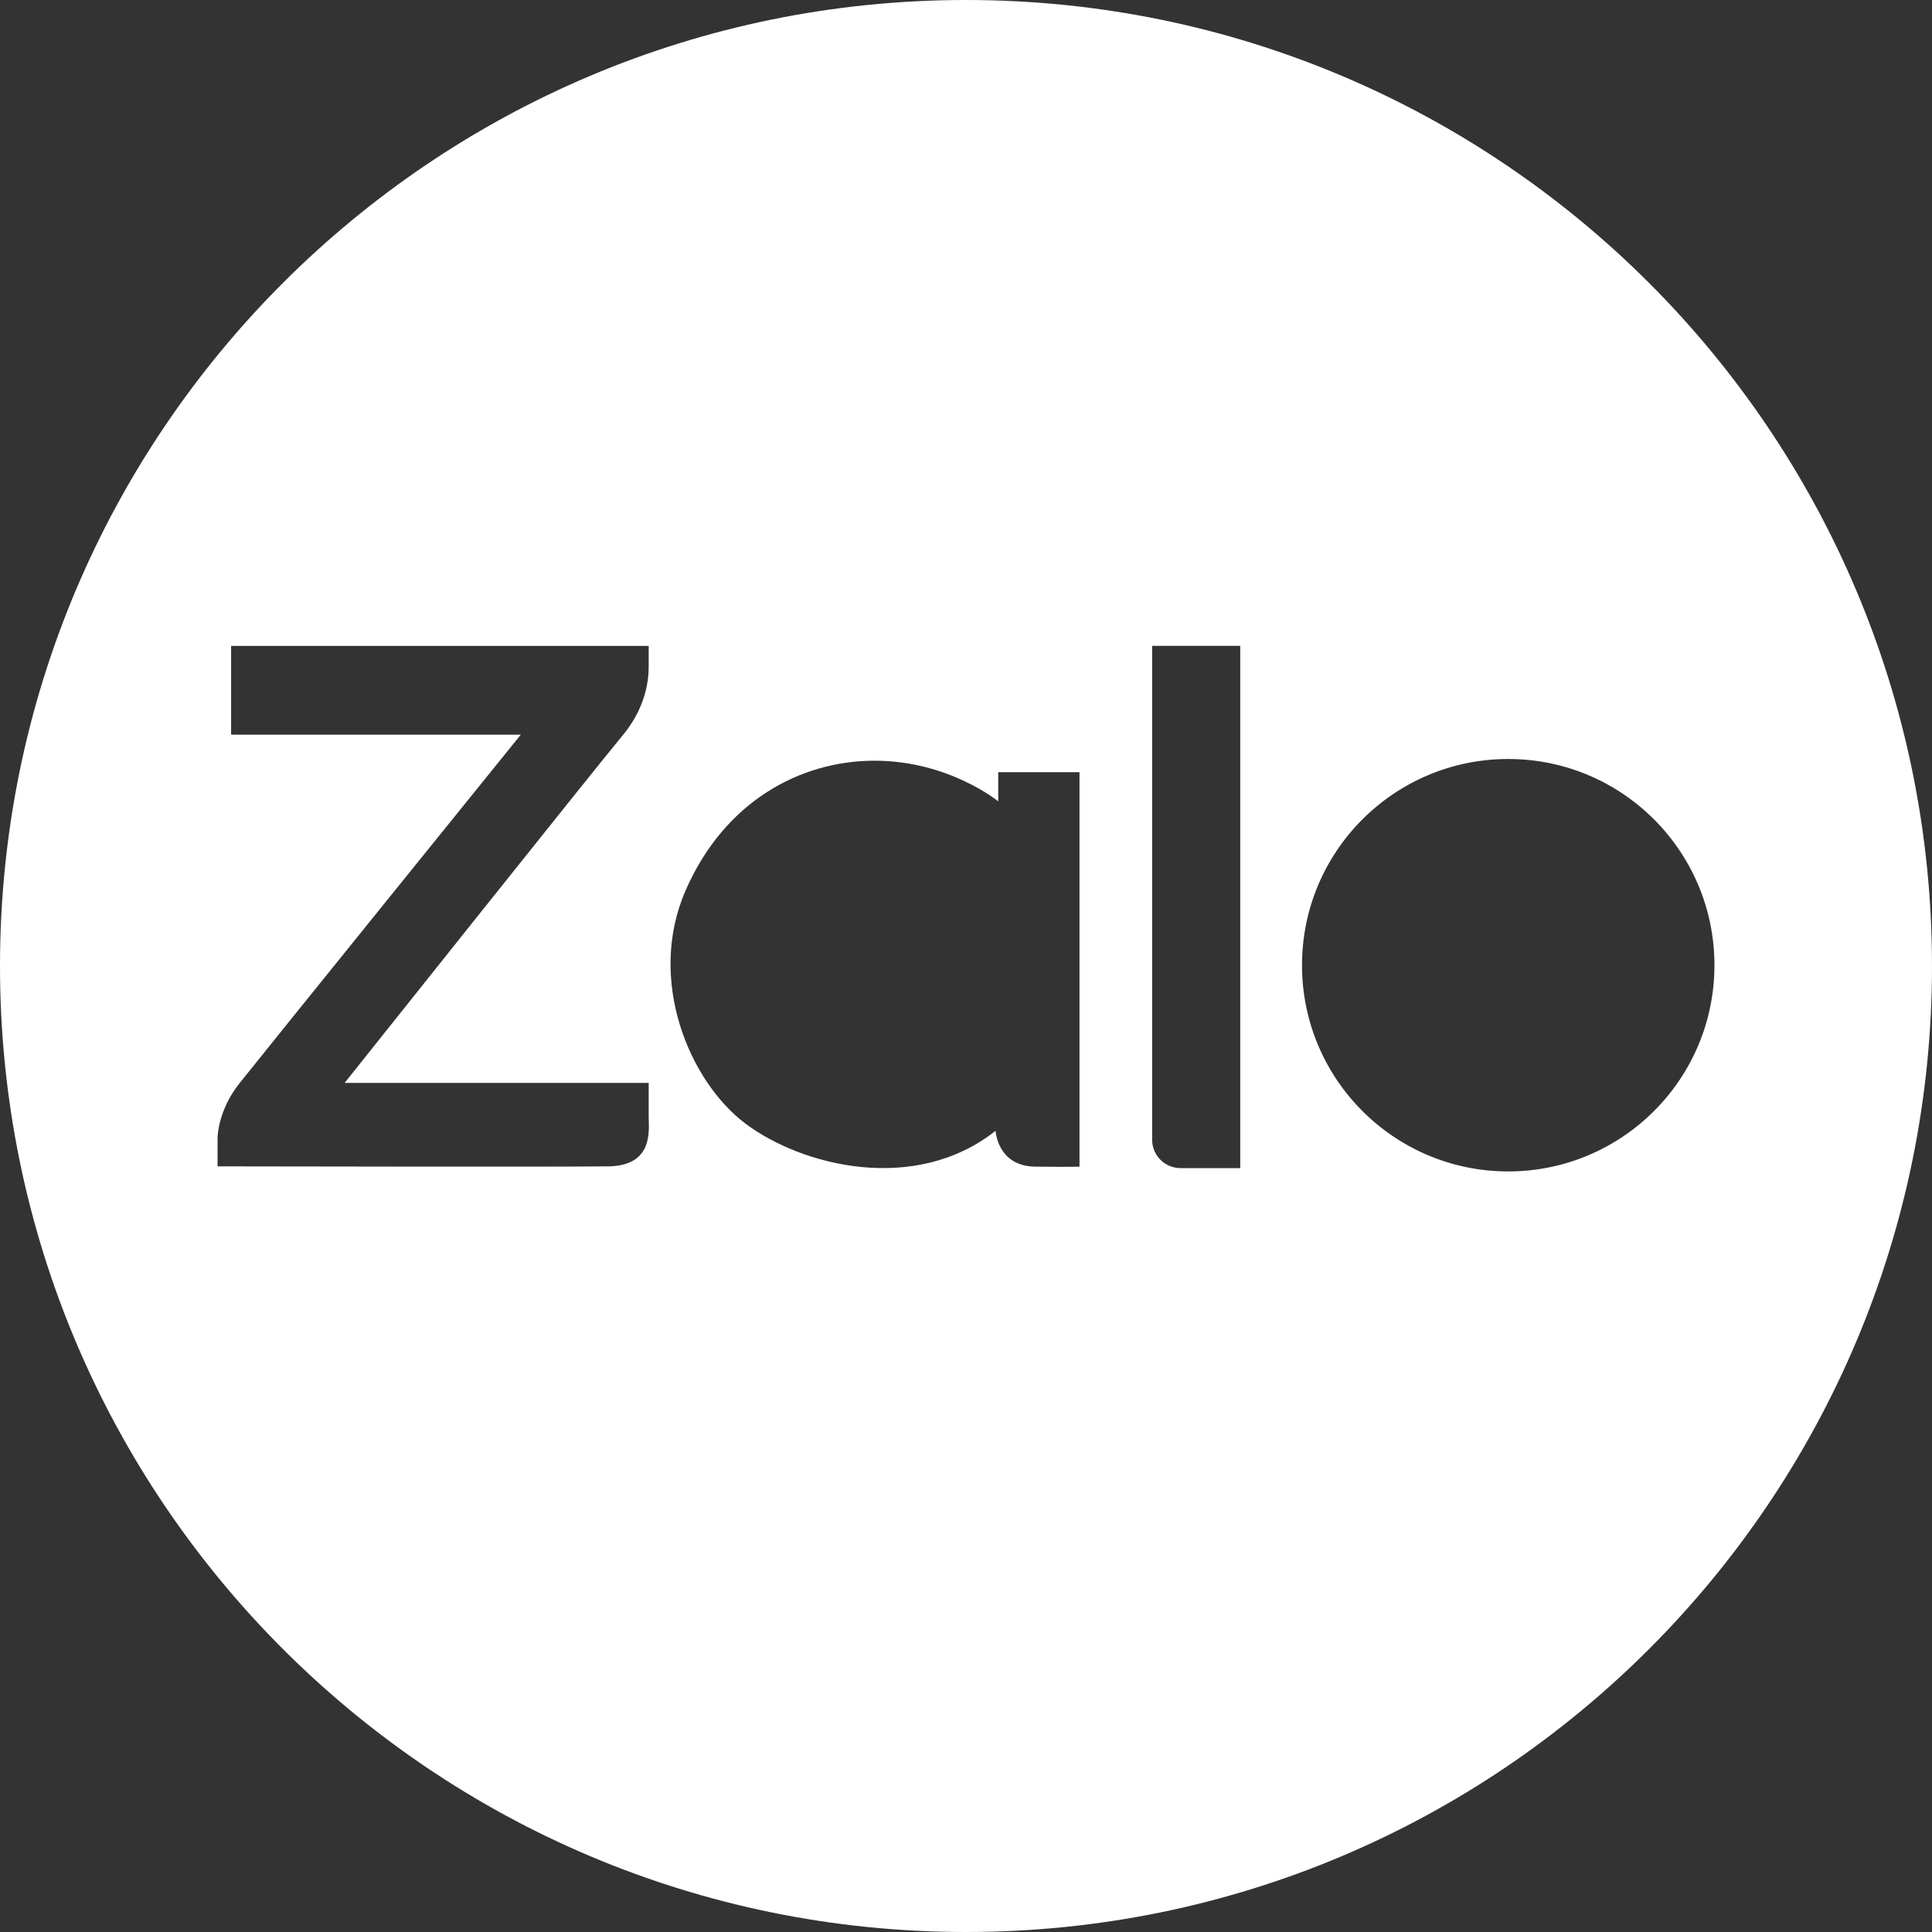
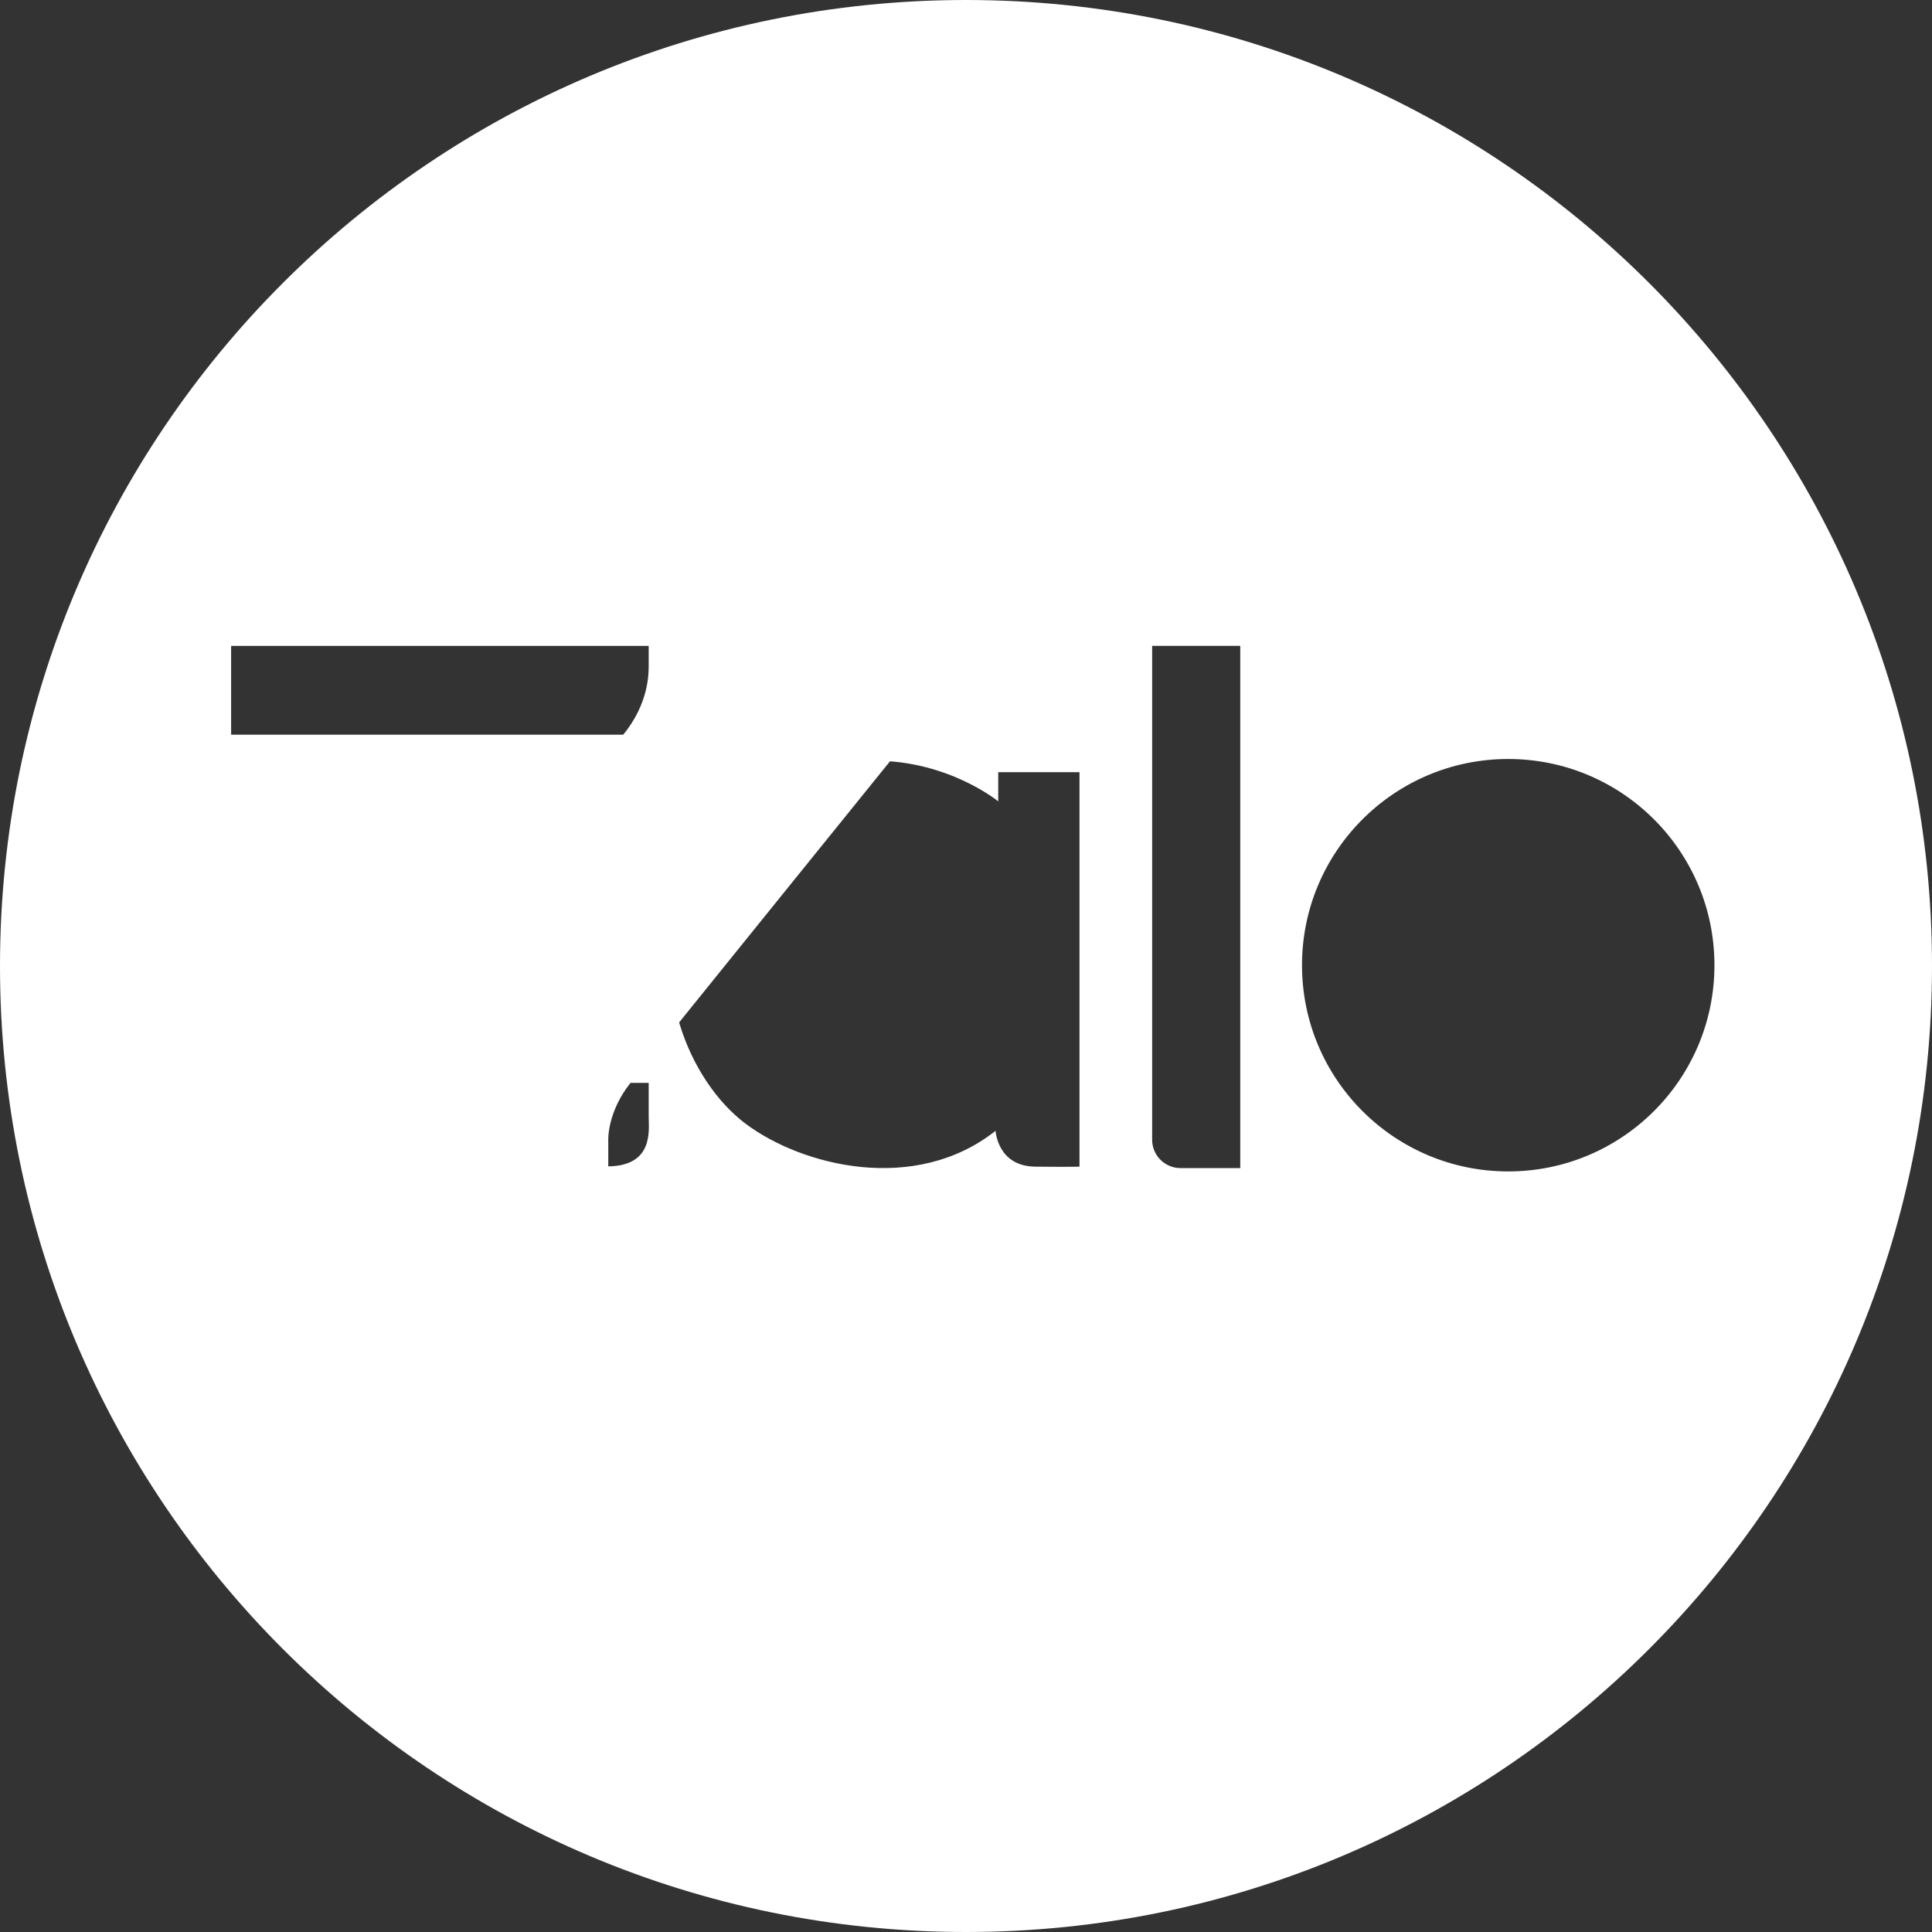
<svg xmlns="http://www.w3.org/2000/svg" id="Layer_1" version="1.1" viewBox="0 0 1024 1024">
  <rect x="0" y="0" width="1024" height="1024" fill="#333333" stroke="none" />
  <defs>
    <style>
      .st0 {
        fill: #fff;
      }
    </style>
  </defs>
-   <path class="st0" d="M512,0C229.23,0,0,229.23,0,512s229.23,512,512,512,512-229.23,512-512S794.77,0,512,0ZM322.4,618.19c-24.23.35-207.09,0-207.09,0v-14.75c0-2.81.98-15.8,11.51-29.14,10.53-13.34,149.22-184.92,149.22-184.92H122.5v-47.05h221.32v10.07c0,3.86.35,20.36-13.69,37.22-14.04,16.85-147.47,184.34-147.47,184.34h161.16v17.91c0,7.02,2.81,25.98-21.42,26.33ZM572.16,618.35s-3.28.2-23.41,0c-20.13-.2-21.07-19-21.07-19-42.6,33.71-102.53,18.73-132.49-3.75-29.96-22.47-52.43-76.31-31.83-123.59,20.6-47.28,60.86-68.82,100.18-68.82s65.54,21.54,65.54,21.54v-15.45h43.07v209.07ZM657.36,619.11h-31.68c-8.29,0-15.02-6.72-15.02-15.02v-261.76h46.7v276.77ZM799.39,620.88c-60.37,0-109.3-48.94-109.3-109.3s48.94-109.3,109.3-109.3,109.3,48.94,109.3,109.3-48.94,109.3-109.3,109.3Z" />
+   <path class="st0" d="M512,0C229.23,0,0,229.23,0,512s229.23,512,512,512,512-229.23,512-512S794.77,0,512,0ZM322.4,618.19v-14.75c0-2.81.98-15.8,11.51-29.14,10.53-13.34,149.22-184.92,149.22-184.92H122.5v-47.05h221.32v10.07c0,3.86.35,20.36-13.69,37.22-14.04,16.85-147.47,184.34-147.47,184.34h161.16v17.91c0,7.02,2.81,25.98-21.42,26.33ZM572.16,618.35s-3.28.2-23.41,0c-20.13-.2-21.07-19-21.07-19-42.6,33.71-102.53,18.73-132.49-3.75-29.96-22.47-52.43-76.31-31.83-123.59,20.6-47.28,60.86-68.82,100.18-68.82s65.54,21.54,65.54,21.54v-15.45h43.07v209.07ZM657.36,619.11h-31.68c-8.29,0-15.02-6.72-15.02-15.02v-261.76h46.7v276.77ZM799.39,620.88c-60.37,0-109.3-48.94-109.3-109.3s48.94-109.3,109.3-109.3,109.3,48.94,109.3,109.3-48.94,109.3-109.3,109.3Z" />
</svg>